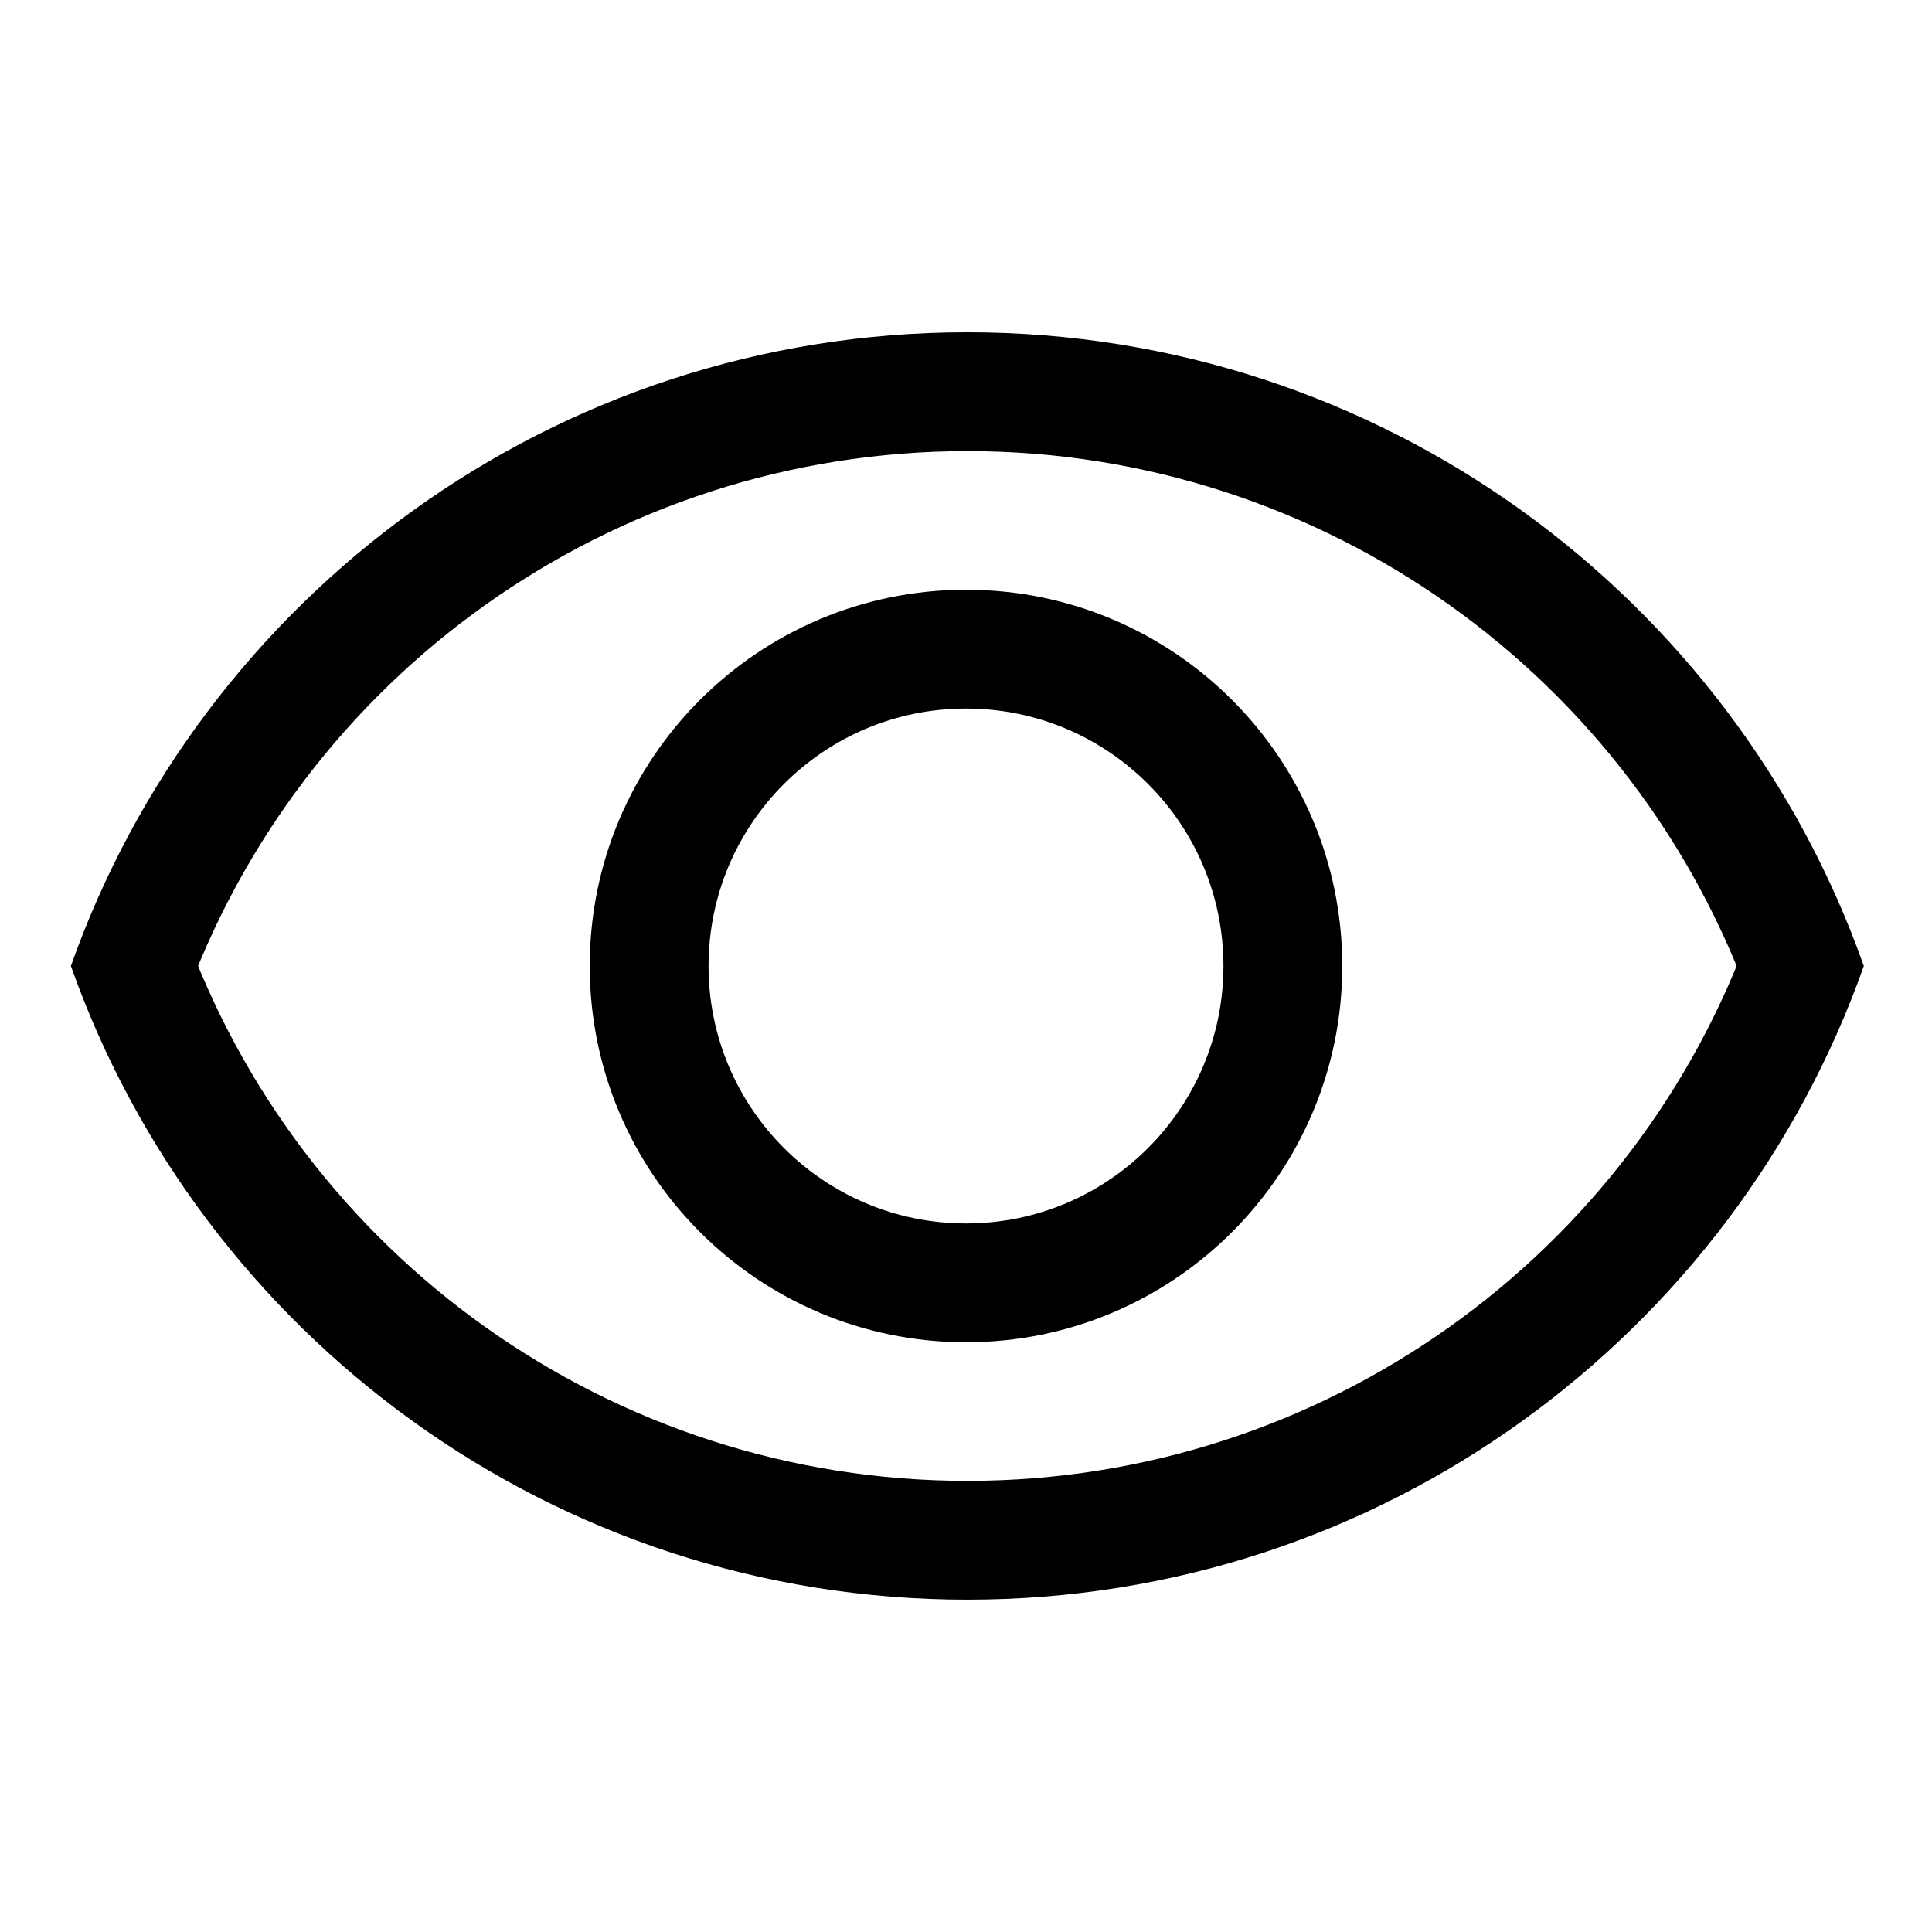
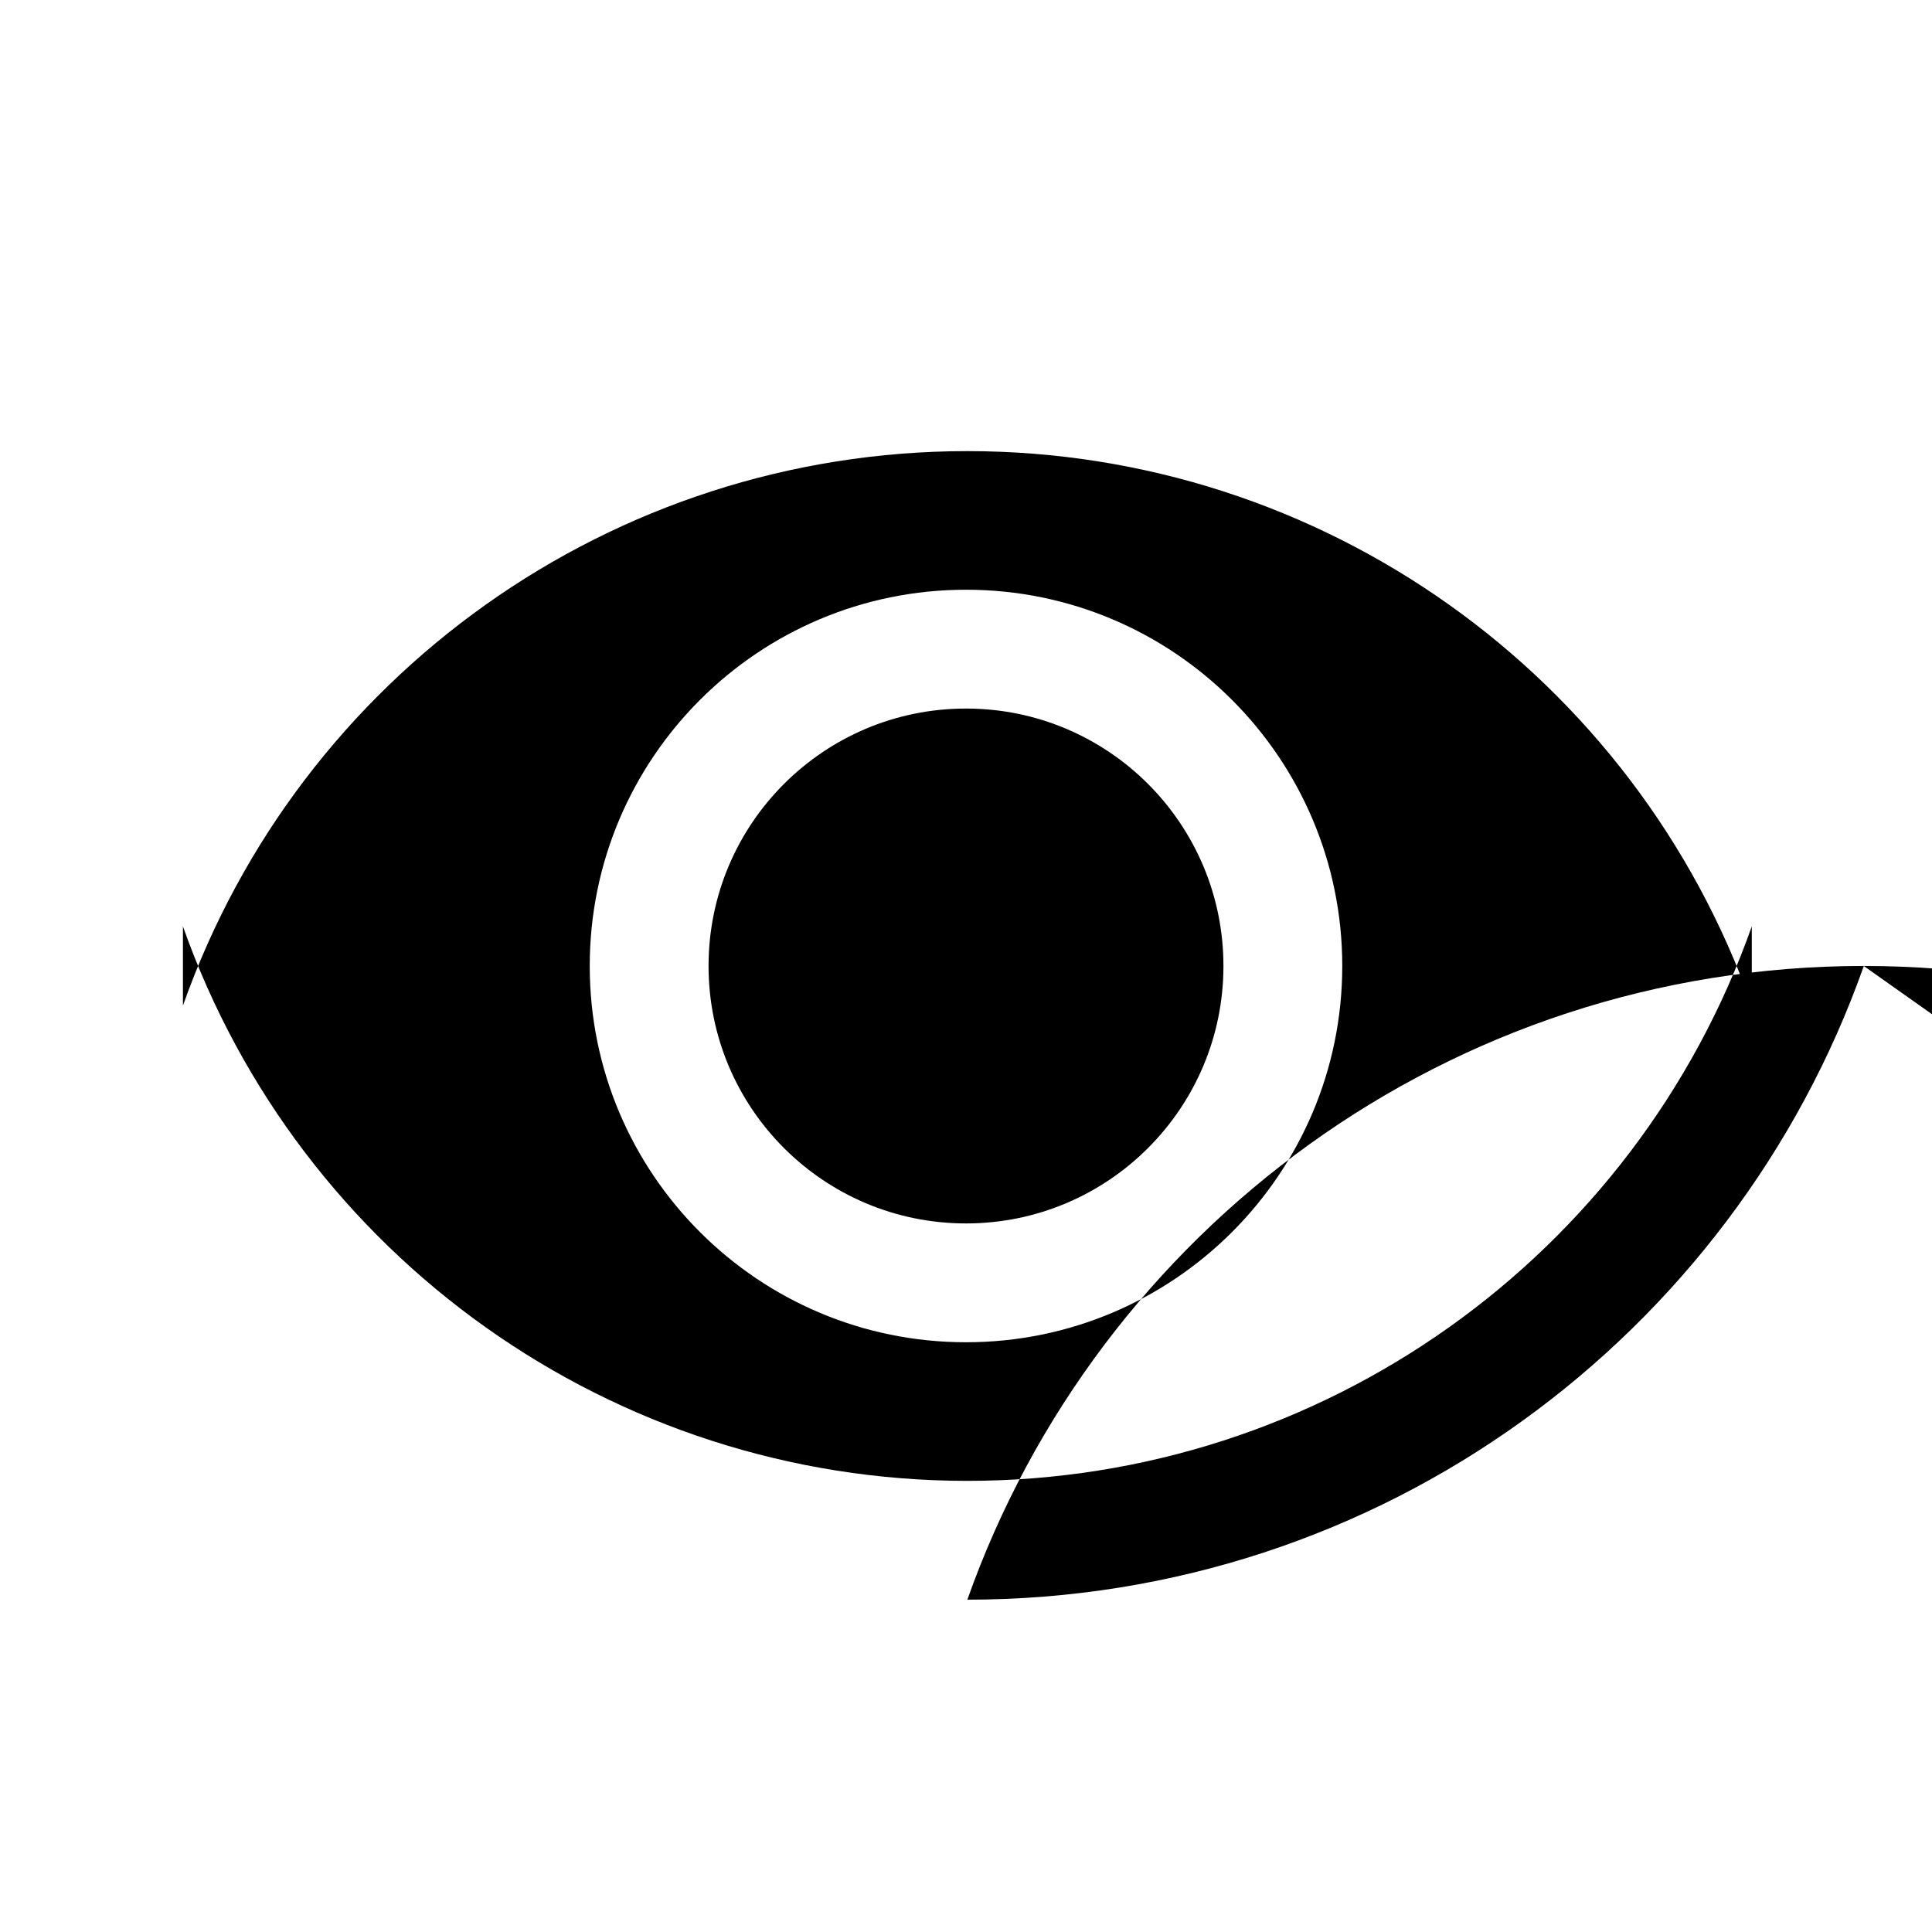
<svg xmlns="http://www.w3.org/2000/svg" fill="#000000" width="800px" height="800px" version="1.1" viewBox="144 144 512 512">
-   <path d="m637.93 400c-34.582 97.836-127.89 167.93-237.57 167.93s-202.99-70.098-237.57-167.93c34.582-97.84 127.89-167.94 237.57-167.94s202.99 70.098 237.57 167.94zm-29.688 10.492c-30.871-87.344-113.71-146.94-207.88-146.94s-177.01 59.598-207.88 146.94v-20.988c30.871 87.344 113.71 146.94 207.88 146.94s177.01-59.598 207.88-146.94zm-208.24 89.219c-55.07 0-99.715-44.645-99.715-99.711 0-55.07 44.645-99.715 99.715-99.715 55.066 0 99.711 44.645 99.711 99.715 0 55.066-44.645 99.711-99.711 99.711zm0-31.488c37.676 0 68.223-30.547 68.223-68.223 0-37.68-30.547-68.227-68.223-68.227-37.68 0-68.227 30.547-68.227 68.227 0 37.676 30.547 68.223 68.227 68.223z" />
+   <path d="m637.93 400c-34.582 97.836-127.89 167.93-237.57 167.93c34.582-97.84 127.89-167.94 237.57-167.94s202.99 70.098 237.57 167.94zm-29.688 10.492c-30.871-87.344-113.71-146.94-207.88-146.94s-177.01 59.598-207.88 146.94v-20.988c30.871 87.344 113.71 146.94 207.88 146.94s177.01-59.598 207.88-146.94zm-208.24 89.219c-55.07 0-99.715-44.645-99.715-99.711 0-55.07 44.645-99.715 99.715-99.715 55.066 0 99.711 44.645 99.711 99.715 0 55.066-44.645 99.711-99.711 99.711zm0-31.488c37.676 0 68.223-30.547 68.223-68.223 0-37.68-30.547-68.227-68.223-68.227-37.68 0-68.227 30.547-68.227 68.227 0 37.676 30.547 68.223 68.227 68.223z" />
</svg>